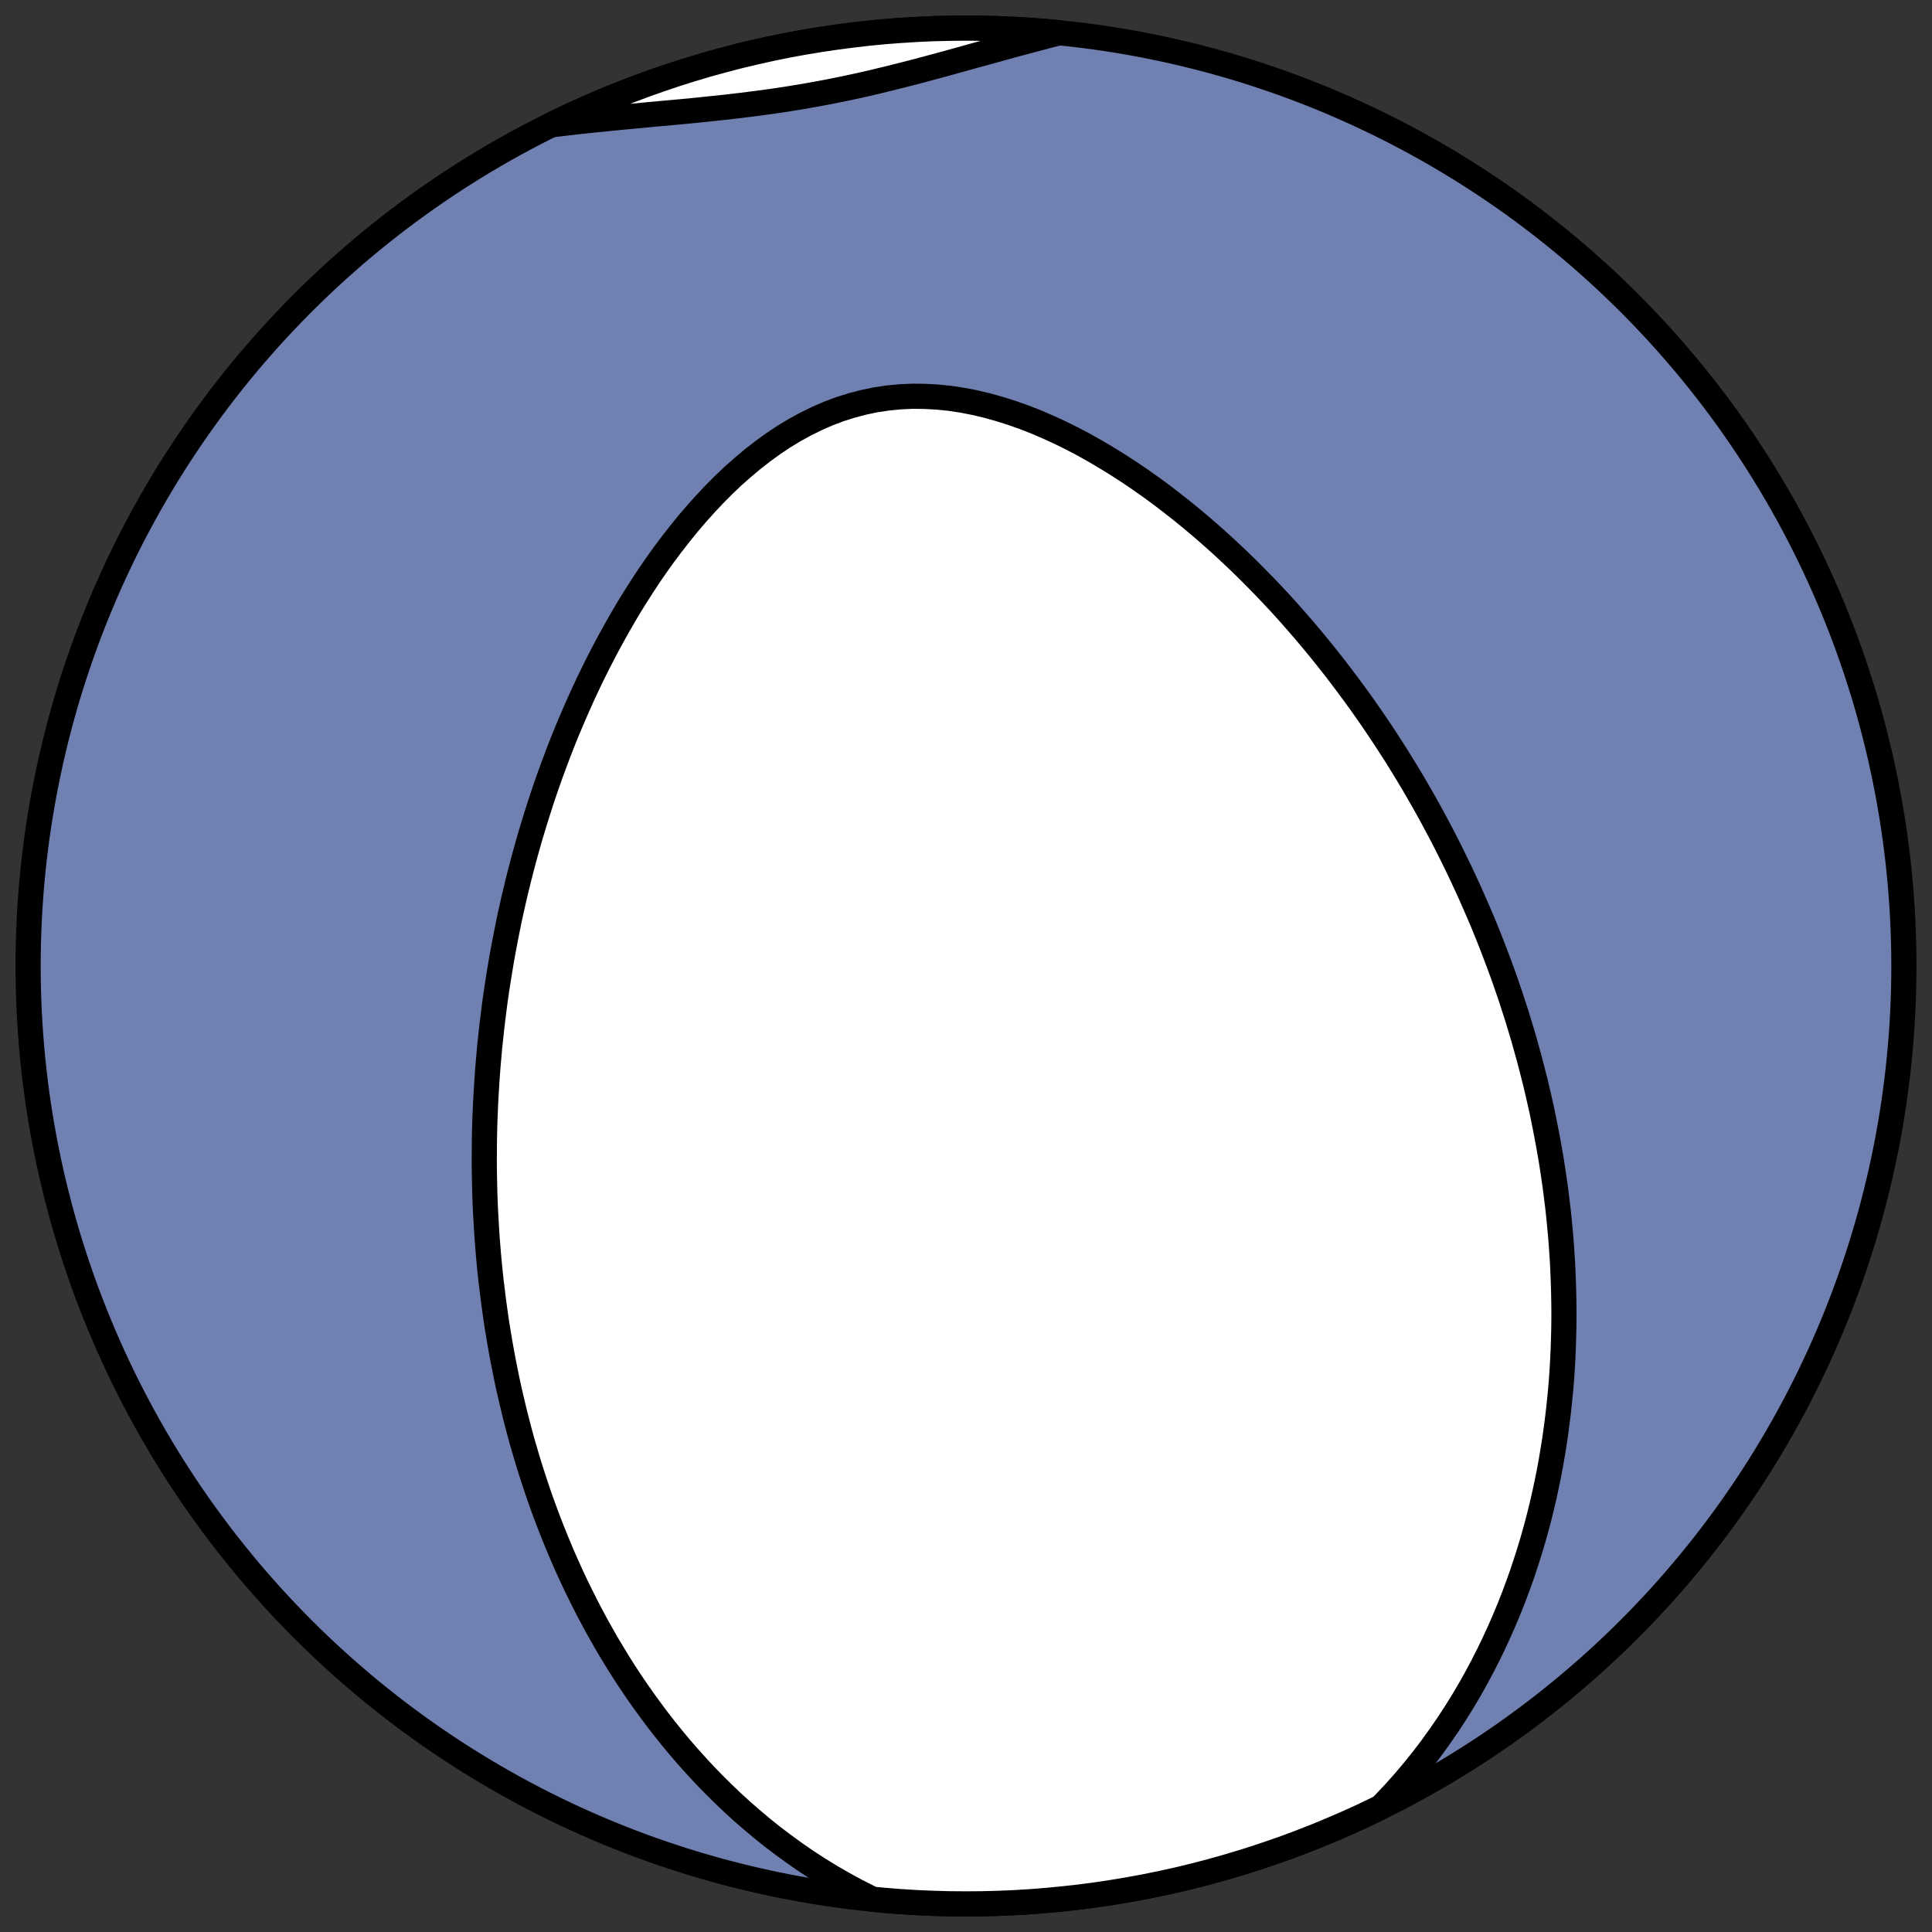
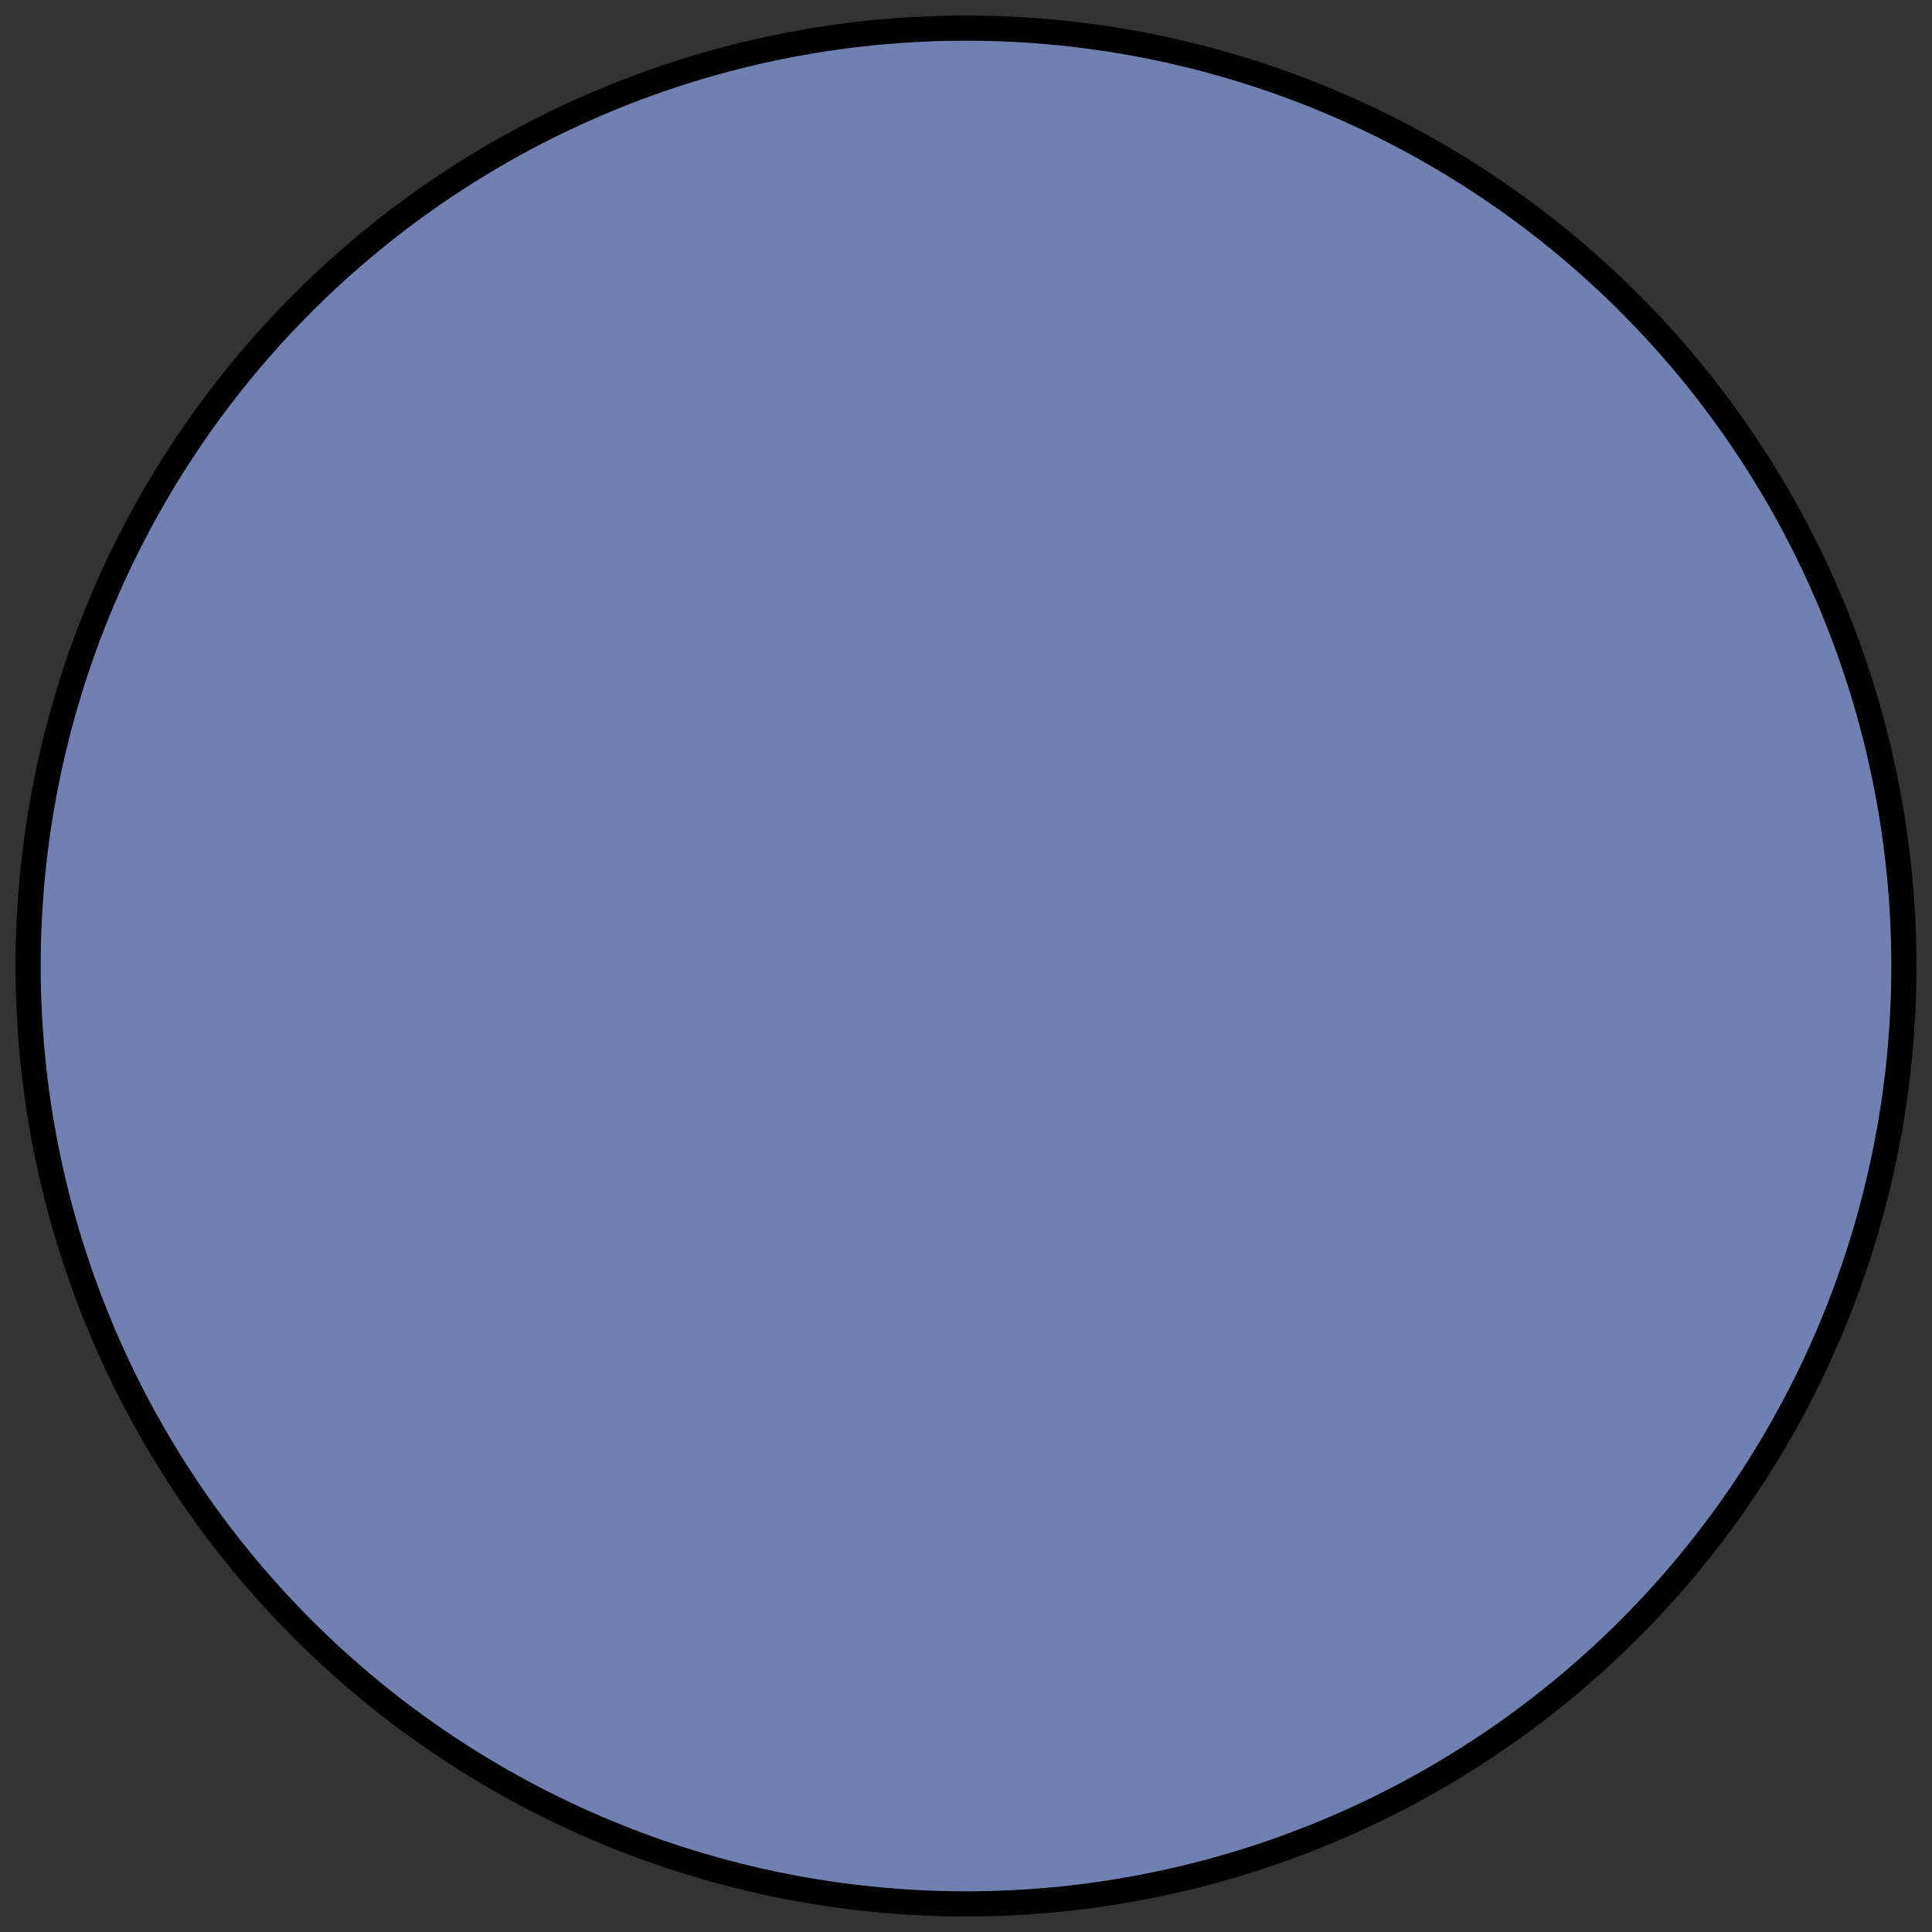
<svg xmlns="http://www.w3.org/2000/svg" height="30.722pt" version="1.1" viewBox="0 0 30.722 30.722" width="30.722pt">
  <rect x="0" y="0" width="30.722" height="30.722" fill="#333333" stroke="none" />
  <defs>
    <style type="text/css">
*{stroke-linecap:butt;stroke-linejoin:round;}
  </style>
  </defs>
  <g id="figure_1">
    <g id="patch_1">
-       <path d="M 0 30.722  L 30.722 30.722  L 30.722 0  L 0 0  z " style="fill:none;" />
-     </g>
+       </g>
    <g id="axes_1">
      <g id="patch_2">
        <path clip-path="url(#p5b32616b3e)" d="M 15.361 30.275  C 19.316 30.275 23.11 28.704 25.907 25.907  C 28.704 23.11 30.275 19.316 30.275 15.361  C 30.275 11.406 28.704 7.612 25.907 4.816  C 23.11 2.019 19.316 0.447 15.361 0.447  C 11.406 0.447 7.612 2.019 4.816 4.816  C 2.019 7.612 0.447 11.406 0.447 15.361  C 0.447 19.316 2.019 23.11 4.816 25.907  C 7.612 28.704 11.406 30.275 15.361 30.275  z " style="fill:#7080b0;stroke:#000000;stroke-linejoin:miter;stroke-width:0.4;" />
      </g>
      <g id="patch_3">
-         <path clip-path="url(#p5b32616b3e)" d="M 13.878 30.201  L 13.83 30.178  L 13.619 30.072  L 13.414 29.96  L 13.214 29.845  L 13.019 29.725  L 12.829 29.602  L 12.645 29.475  L 12.466 29.345  L 12.291 29.213  L 12.122 29.078  L 11.958 28.94  L 11.798 28.801  L 11.644 28.66  L 11.494 28.517  L 11.348 28.372  L 11.207 28.227  L 11.071 28.08  L 10.938 27.932  L 10.81 27.784  L 10.686 27.635  L 10.566 27.485  L 10.449 27.335  L 10.337 27.184  L 10.228 27.034  L 10.122 26.883  L 10.02 26.732  L 9.921 26.581  L 9.826 26.43  L 9.734 26.279  L 9.644 26.128  L 9.558 25.977  L 9.474 25.827  L 9.394 25.677  L 9.316 25.527  L 9.241 25.378  L 9.168 25.229  L 9.097 25.08  L 9.03 24.932  L 8.964 24.784  L 8.901 24.636  L 8.84 24.489  L 8.781 24.342  L 8.724 24.196  L 8.669 24.05  L 8.616 23.905  L 8.565 23.76  L 8.516 23.615  L 8.469 23.471  L 8.423 23.327  L 8.379 23.183  L 8.337 23.04  L 8.296 22.898  L 8.257 22.755  L 8.22 22.613  L 8.184 22.471  L 8.15 22.33  L 8.117 22.189  L 8.085 22.048  L 8.055 21.907  L 8.027 21.767  L 7.999 21.627  L 7.973 21.486  L 7.948 21.346  L 7.925 21.207  L 7.902 21.067  L 7.881 20.927  L 7.862 20.788  L 7.843 20.648  L 7.826 20.509  L 7.809 20.369  L 7.794 20.23  L 7.78 20.09  L 7.767 19.95  L 7.756 19.811  L 7.756 19.811  L 7.745 19.671  L 7.736 19.531  L 7.728 19.39  L 7.72 19.25  L 7.714 19.109  L 7.709 18.968  L 7.706 18.827  L 7.703 18.685  L 7.701 18.543  L 7.701 18.401  L 7.702 18.258  L 7.703 18.115  L 7.706 17.971  L 7.71 17.827  L 7.716 17.683  L 7.722 17.538  L 7.73 17.392  L 7.739 17.246  L 7.749 17.099  L 7.76 16.951  L 7.773 16.803  L 7.786 16.654  L 7.802 16.505  L 7.818 16.355  L 7.836 16.204  L 7.855 16.052  L 7.875 15.899  L 7.897 15.746  L 7.921 15.592  L 7.946 15.437  L 7.972 15.281  L 8 15.124  L 8.03 14.966  L 8.061 14.807  L 8.093 14.648  L 8.128 14.487  L 8.164 14.326  L 8.202 14.164  L 8.242 14  L 8.284 13.836  L 8.327 13.671  L 8.373 13.505  L 8.42 13.338  L 8.47 13.17  L 8.522 13.001  L 8.576 12.831  L 8.632 12.66  L 8.69 12.489  L 8.751 12.316  L 8.815 12.143  L 8.88 11.97  L 8.948 11.795  L 9.019 11.62  L 9.093 11.445  L 9.169 11.269  L 9.248 11.092  L 9.33 10.915  L 9.414 10.739  L 9.502 10.562  L 9.593 10.385  L 9.687 10.208  L 9.784 10.032  L 9.884 9.856  L 9.987 9.68  L 10.094 9.506  L 10.205 9.332  L 10.318 9.16  L 10.435 8.99  L 10.556 8.821  L 10.681 8.654  L 10.809 8.49  L 10.94 8.328  L 11.076 8.169  L 11.215 8.014  L 11.358 7.862  L 11.504 7.715  L 11.654 7.572  L 11.809 7.435  L 11.966 7.303  L 12.128 7.177  L 12.293 7.057  L 12.461 6.945  L 12.634 6.84  L 12.809 6.744  L 12.988 6.656  L 13.169 6.577  L 13.354 6.507  L 13.541 6.448  L 13.731 6.398  L 13.923 6.358  L 14.117 6.329  L 14.312 6.31  L 14.509 6.301  L 14.707 6.303  L 14.905 6.314  L 15.104 6.334  L 15.303 6.364  L 15.502 6.403  L 15.7 6.45  L 15.897 6.505  L 16.093 6.567  L 16.288 6.636  L 16.482 6.712  L 16.674 6.795  L 16.863 6.882  L 17.051 6.975  L 17.237 7.073  L 17.42 7.176  L 17.601 7.283  L 17.779 7.393  L 17.955 7.507  L 18.128 7.624  L 18.298 7.744  L 18.466 7.867  L 18.63 7.993  L 18.792 8.12  L 18.951 8.25  L 19.107 8.381  L 19.26 8.514  L 19.41 8.648  L 19.557 8.784  L 19.701 8.92  L 19.843 9.058  L 19.981 9.197  L 20.117 9.336  L 20.25 9.476  L 20.38 9.616  L 20.507 9.757  L 20.632 9.899  L 20.754 10.04  L 20.873 10.182  L 20.99 10.324  L 21.104 10.466  L 21.216 10.608  L 21.325 10.75  L 21.432 10.892  L 21.537 11.034  L 21.639 11.175  L 21.739 11.317  L 21.837 11.458  L 21.932 11.599  L 22.026 11.74  L 22.117 11.881  L 22.207 12.021  L 22.294 12.162  L 22.379 12.301  L 22.463 12.441  L 22.544 12.58  L 22.624 12.719  L 22.702 12.858  L 22.778 12.996  L 22.852 13.135  L 22.925 13.272  L 22.996 13.41  L 23.065 13.547  L 23.133 13.685  L 23.199 13.821  L 23.264 13.958  L 23.327 14.094  L 23.389 14.231  L 23.449 14.367  L 23.508 14.503  L 23.566 14.638  L 23.622 14.774  L 23.677 14.91  L 23.73 15.045  L 23.782 15.181  L 23.833 15.316  L 23.883 15.451  L 23.931 15.586  L 23.978 15.722  L 24.024 15.857  L 24.068 15.993  L 24.112 16.128  L 24.154 16.264  L 24.195 16.4  L 24.235 16.536  L 24.273 16.672  L 24.311 16.808  L 24.347 16.945  L 24.382 17.082  L 24.417 17.219  L 24.449 17.356  L 24.481 17.494  L 24.512 17.632  L 24.541 17.771  L 24.569 17.91  L 24.596 18.049  L 24.622 18.189  L 24.647 18.33  L 24.671 18.471  L 24.693 18.612  L 24.714 18.755  L 24.734 18.897  L 24.752 19.041  L 24.77 19.185  L 24.786 19.33  L 24.8 19.475  L 24.814 19.622  L 24.826 19.769  L 24.836 19.917  L 24.846 20.066  L 24.853 20.215  L 24.859 20.366  L 24.864 20.517  L 24.867 20.67  L 24.869 20.823  L 24.869 20.978  L 24.867 21.133  L 24.863 21.289  L 24.858 21.447  L 24.851 21.606  L 24.842 21.765  L 24.831 21.926  L 24.818 22.088  L 24.802 22.251  L 24.785 22.416  L 24.765 22.581  L 24.743 22.748  L 24.719 22.916  L 24.692 23.085  L 24.663 23.255  L 24.631 23.427  L 24.596 23.599  L 24.559 23.773  L 24.518 23.948  L 24.475 24.124  L 24.428 24.301  L 24.378 24.48  L 24.324 24.659  L 24.267 24.839  L 24.207 25.02  L 24.142 25.203  L 24.074 25.386  L 24.002 25.569  L 23.925 25.754  L 23.844 25.939  L 23.759 26.124  L 23.669 26.31  L 23.574 26.496  L 23.475 26.682  L 23.37 26.869  L 23.26 27.055  L 23.145 27.24  L 23.024 27.425  L 22.897 27.609  L 22.765 27.792  L 22.627 27.974  L 22.482 28.154  L 22.332 28.332  L 22.175 28.508  L 22.012 28.681  L 21.956 28.737  L 21.664 28.878  L 21.427 28.986  L 21.188 29.089  L 20.948 29.189  L 20.706 29.284  L 20.462 29.376  L 20.217 29.462  L 19.97 29.545  L 19.722 29.623  L 19.472 29.697  L 19.221 29.767  L 18.969 29.832  L 18.716 29.893  L 18.462 29.949  L 18.207 30.001  L 17.951 30.048  L 17.694 30.091  L 17.437 30.13  L 17.179 30.164  L 16.92 30.193  L 16.661 30.218  L 16.402 30.239  L 16.142 30.255  L 15.882 30.266  L 15.621 30.273  L 15.361 30.275  L 15.101 30.273  L 14.841 30.266  L 14.581 30.255  L 14.321 30.239  L 14.061 30.218  z " style="fill:#ffffff;stroke:#000000;stroke-linejoin:miter;stroke-width:0.4;" />
-       </g>
+         </g>
      <g id="patch_4">
-         <path clip-path="url(#p5b32616b3e)" d="M 16.844 0.521  L 16.666 0.567  L 16.435 0.628  L 16.205 0.689  L 15.975 0.752  L 15.745 0.816  L 15.514 0.879  L 15.284 0.943  L 15.054 1.007  L 14.824 1.069  L 14.594 1.131  L 14.364 1.19  L 14.133 1.248  L 13.902 1.304  L 13.671 1.357  L 13.439 1.407  L 13.207 1.454  L 12.974 1.498  L 12.74 1.539  L 12.506 1.577  L 12.271 1.612  L 12.035 1.644  L 11.798 1.674  L 11.561 1.702  L 11.323 1.727  L 11.084 1.752  L 10.845 1.775  L 10.605 1.797  L 10.365 1.819  L 10.125 1.842  L 9.885 1.864  L 9.645 1.888  L 9.405 1.912  L 9.165 1.938  L 8.926 1.966  L 8.766 1.985  L 9.058 1.845  L 9.295 1.737  L 9.534 1.633  L 9.774 1.533  L 10.017 1.438  L 10.26 1.347  L 10.506 1.26  L 10.753 1.177  L 11.001 1.099  L 11.25 1.025  L 11.501 0.956  L 11.753 0.89  L 12.006 0.83  L 12.26 0.773  L 12.516 0.721  L 12.771 0.674  L 13.028 0.631  L 13.286 0.593  L 13.544 0.559  L 13.802 0.529  L 14.061 0.504  L 14.321 0.484  L 14.581 0.468  L 14.841 0.456  L 15.101 0.45  L 15.361 0.447  L 15.621 0.45  L 15.882 0.456  L 16.142 0.468  L 16.402 0.484  L 16.661 0.504  z " style="fill:#ffffff;stroke:#000000;stroke-linejoin:miter;stroke-width:0.4;" />
-       </g>
+         </g>
    </g>
  </g>
  <defs>
    <clipPath id="p5b32616b3e">
      <rect height="30.722" width="30.722" x="0" y="0" />
    </clipPath>
  </defs>
</svg>